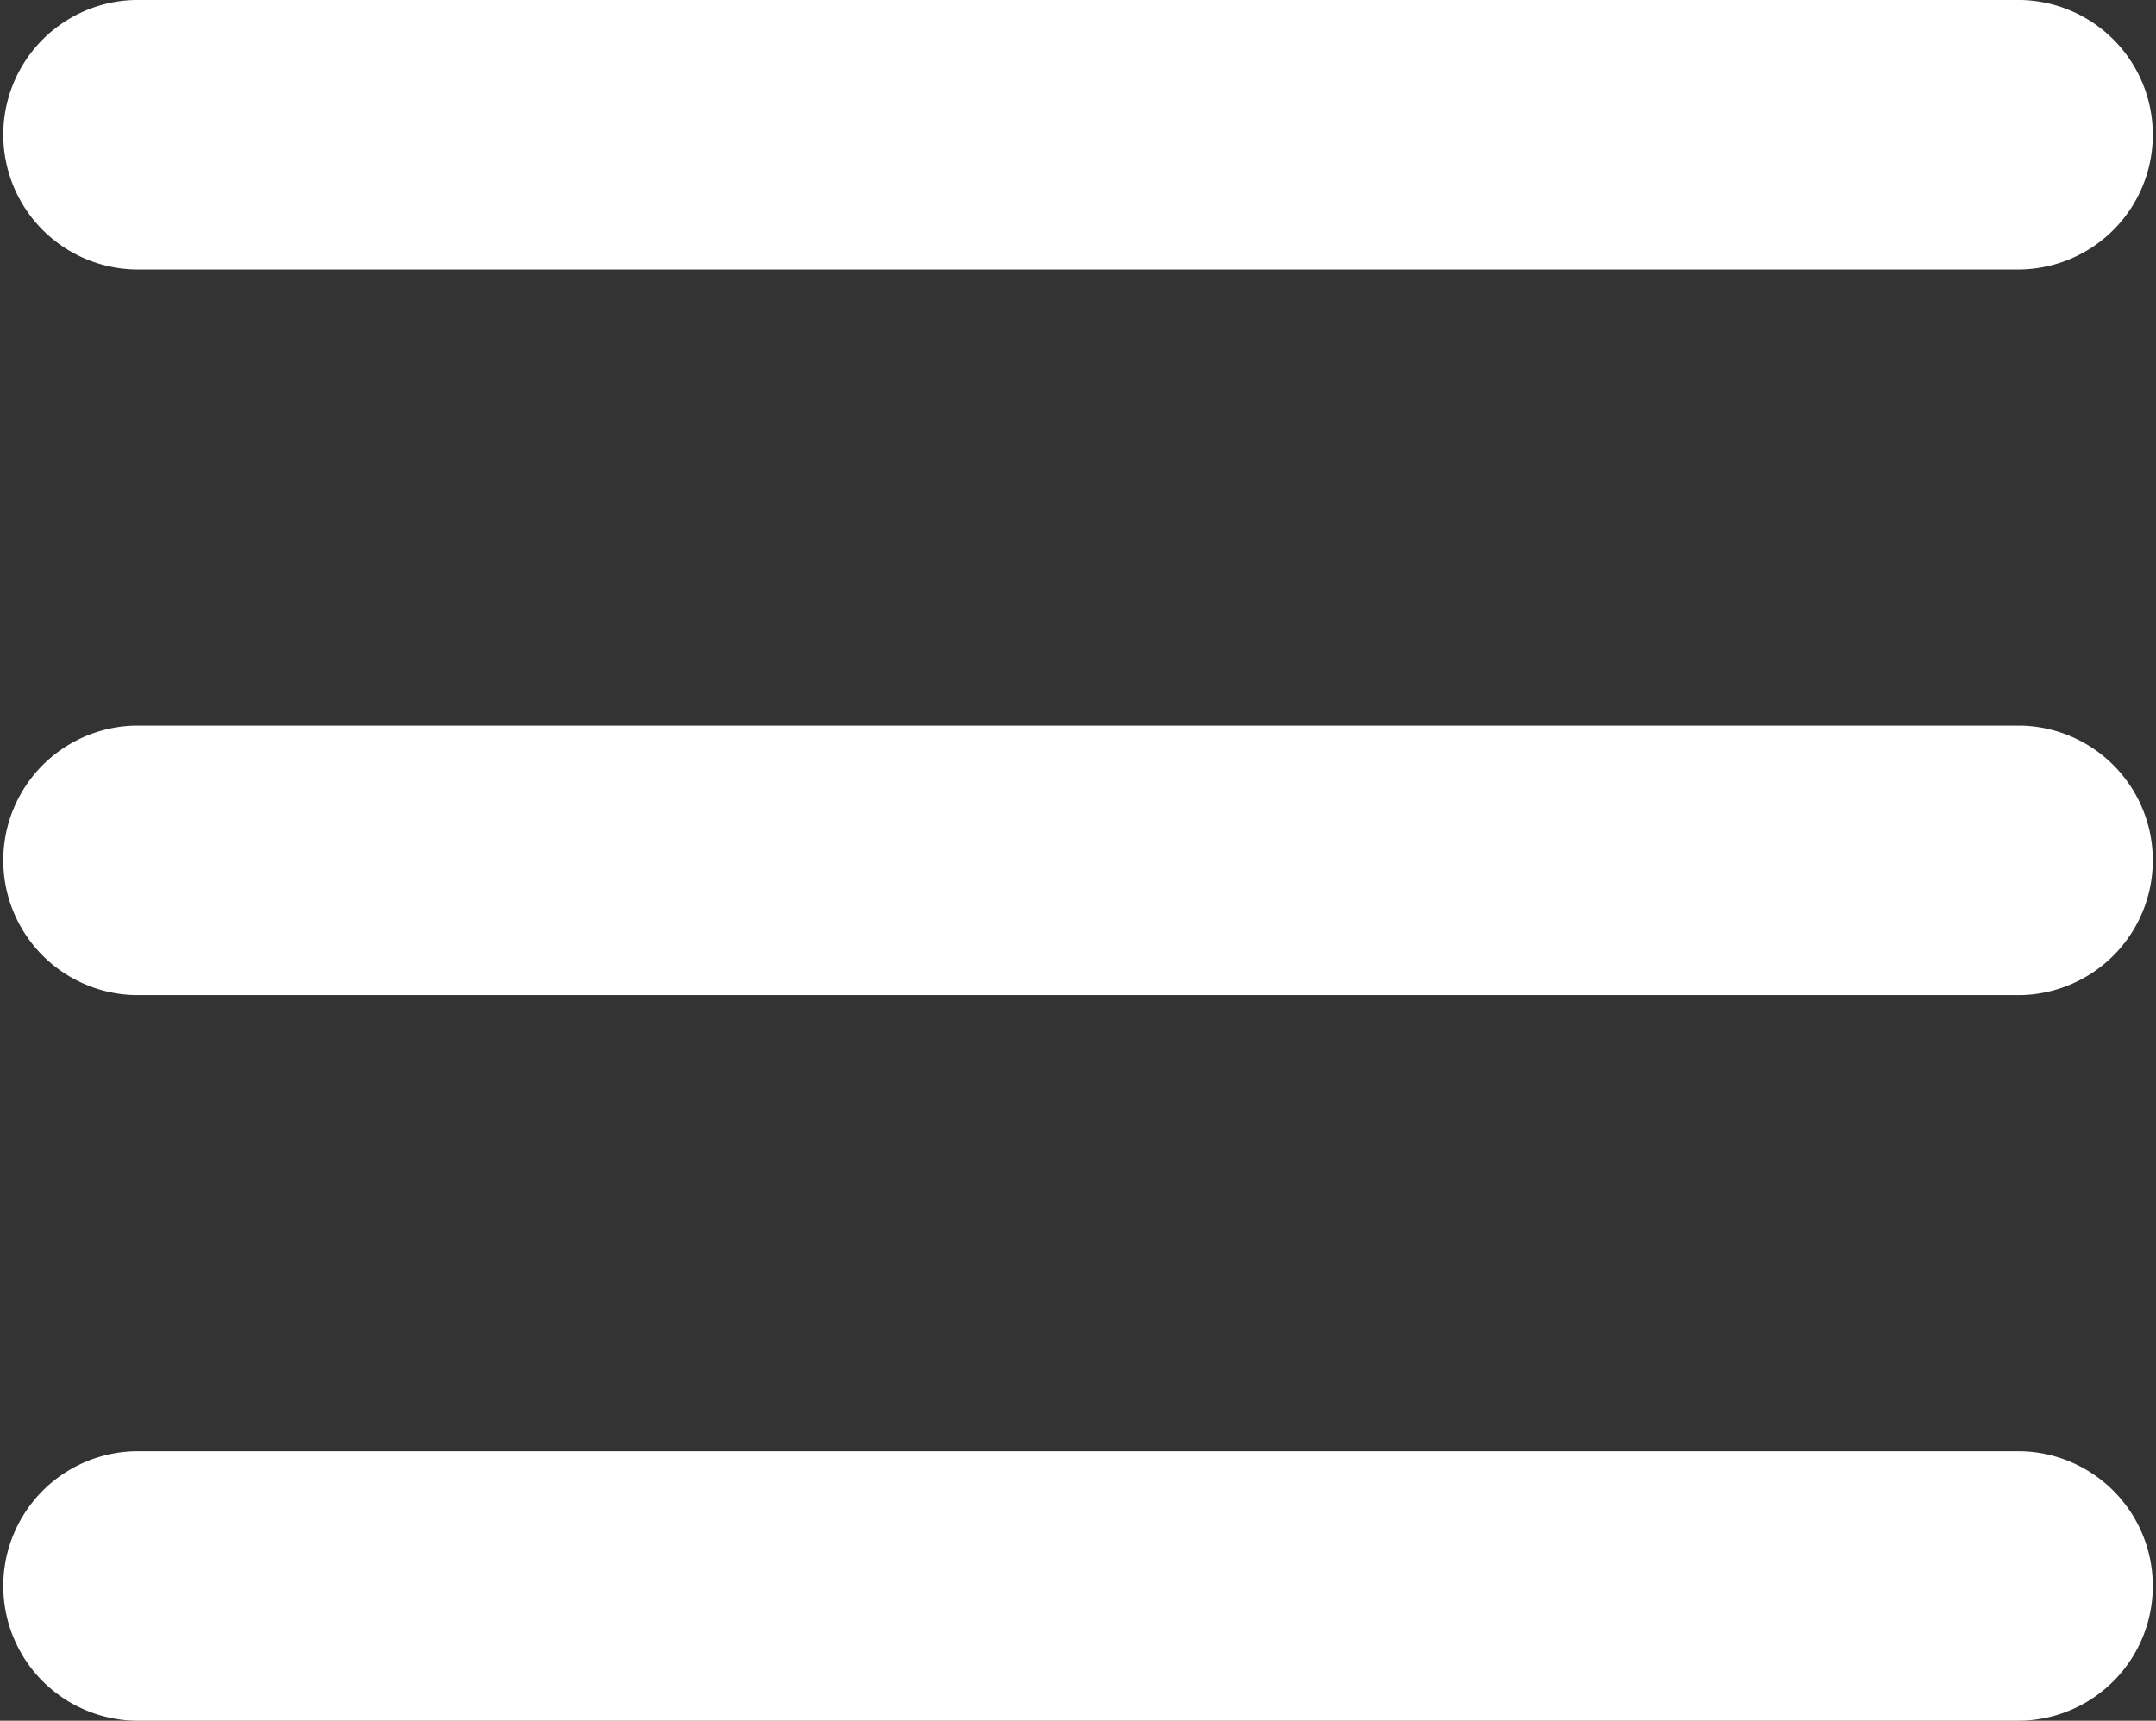
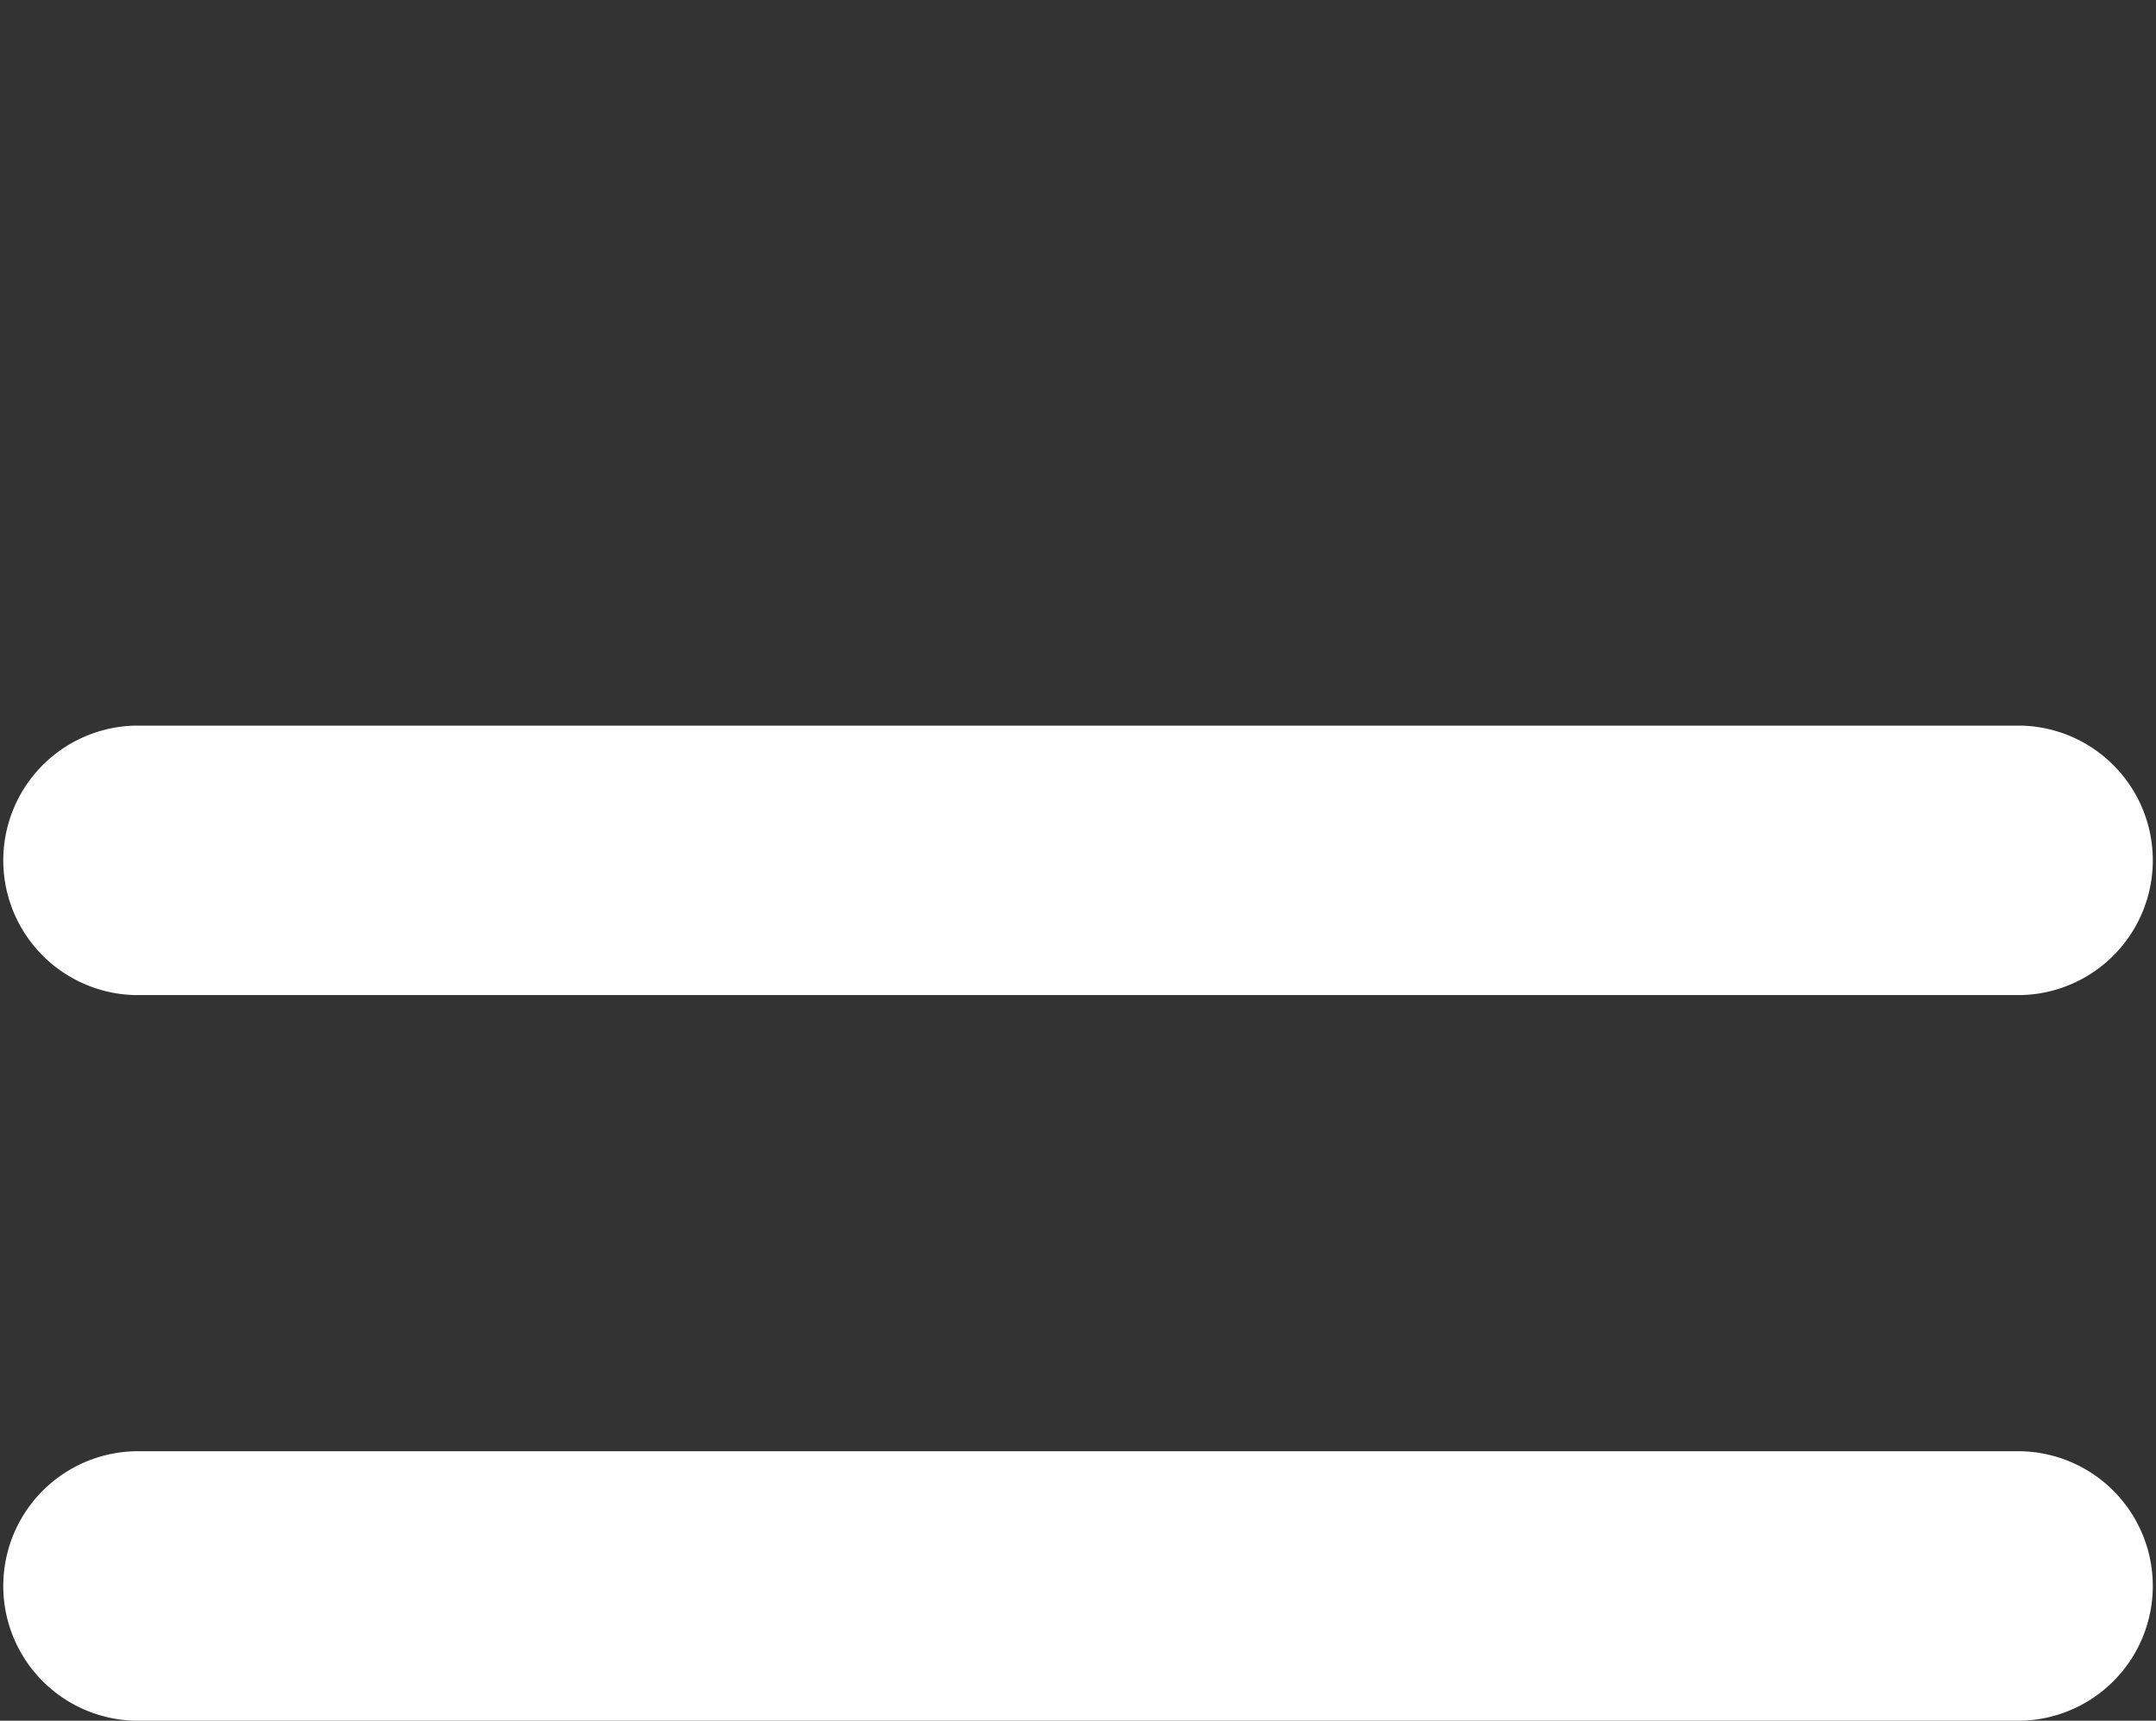
<svg xmlns="http://www.w3.org/2000/svg" width="27" height="21.553" viewBox="0 0 27 21.553">
  <rect x="0" y="0" width="27" height="21.553" fill="#333333" stroke="none" />
  <g id="グループ_561" data-name="グループ 561" transform="translate(-340.7 -17.947)">
    <path id="Icon_ion-menu" data-name="Icon ion-menu" d="M29.813,27H6.188a1.688,1.688,0,0,1,0-3.375H29.813a1.688,1.688,0,0,1,0,3.375Z" transform="translate(336.2 12.5)" fill="#fff" />
    <path id="Icon_ion-menu-2" data-name="Icon ion-menu" d="M29.813,27H6.188a1.688,1.688,0,0,1,0-3.375H29.813a1.688,1.688,0,0,1,0,3.375Z" transform="translate(336.2 3.411)" fill="#fff" />
-     <path id="Icon_ion-menu-3" data-name="Icon ion-menu" d="M29.813,27H6.188a1.688,1.688,0,0,1,0-3.375H29.813a1.688,1.688,0,0,1,0,3.375Z" transform="translate(336.2 -5.678)" fill="#fff" />
  </g>
</svg>